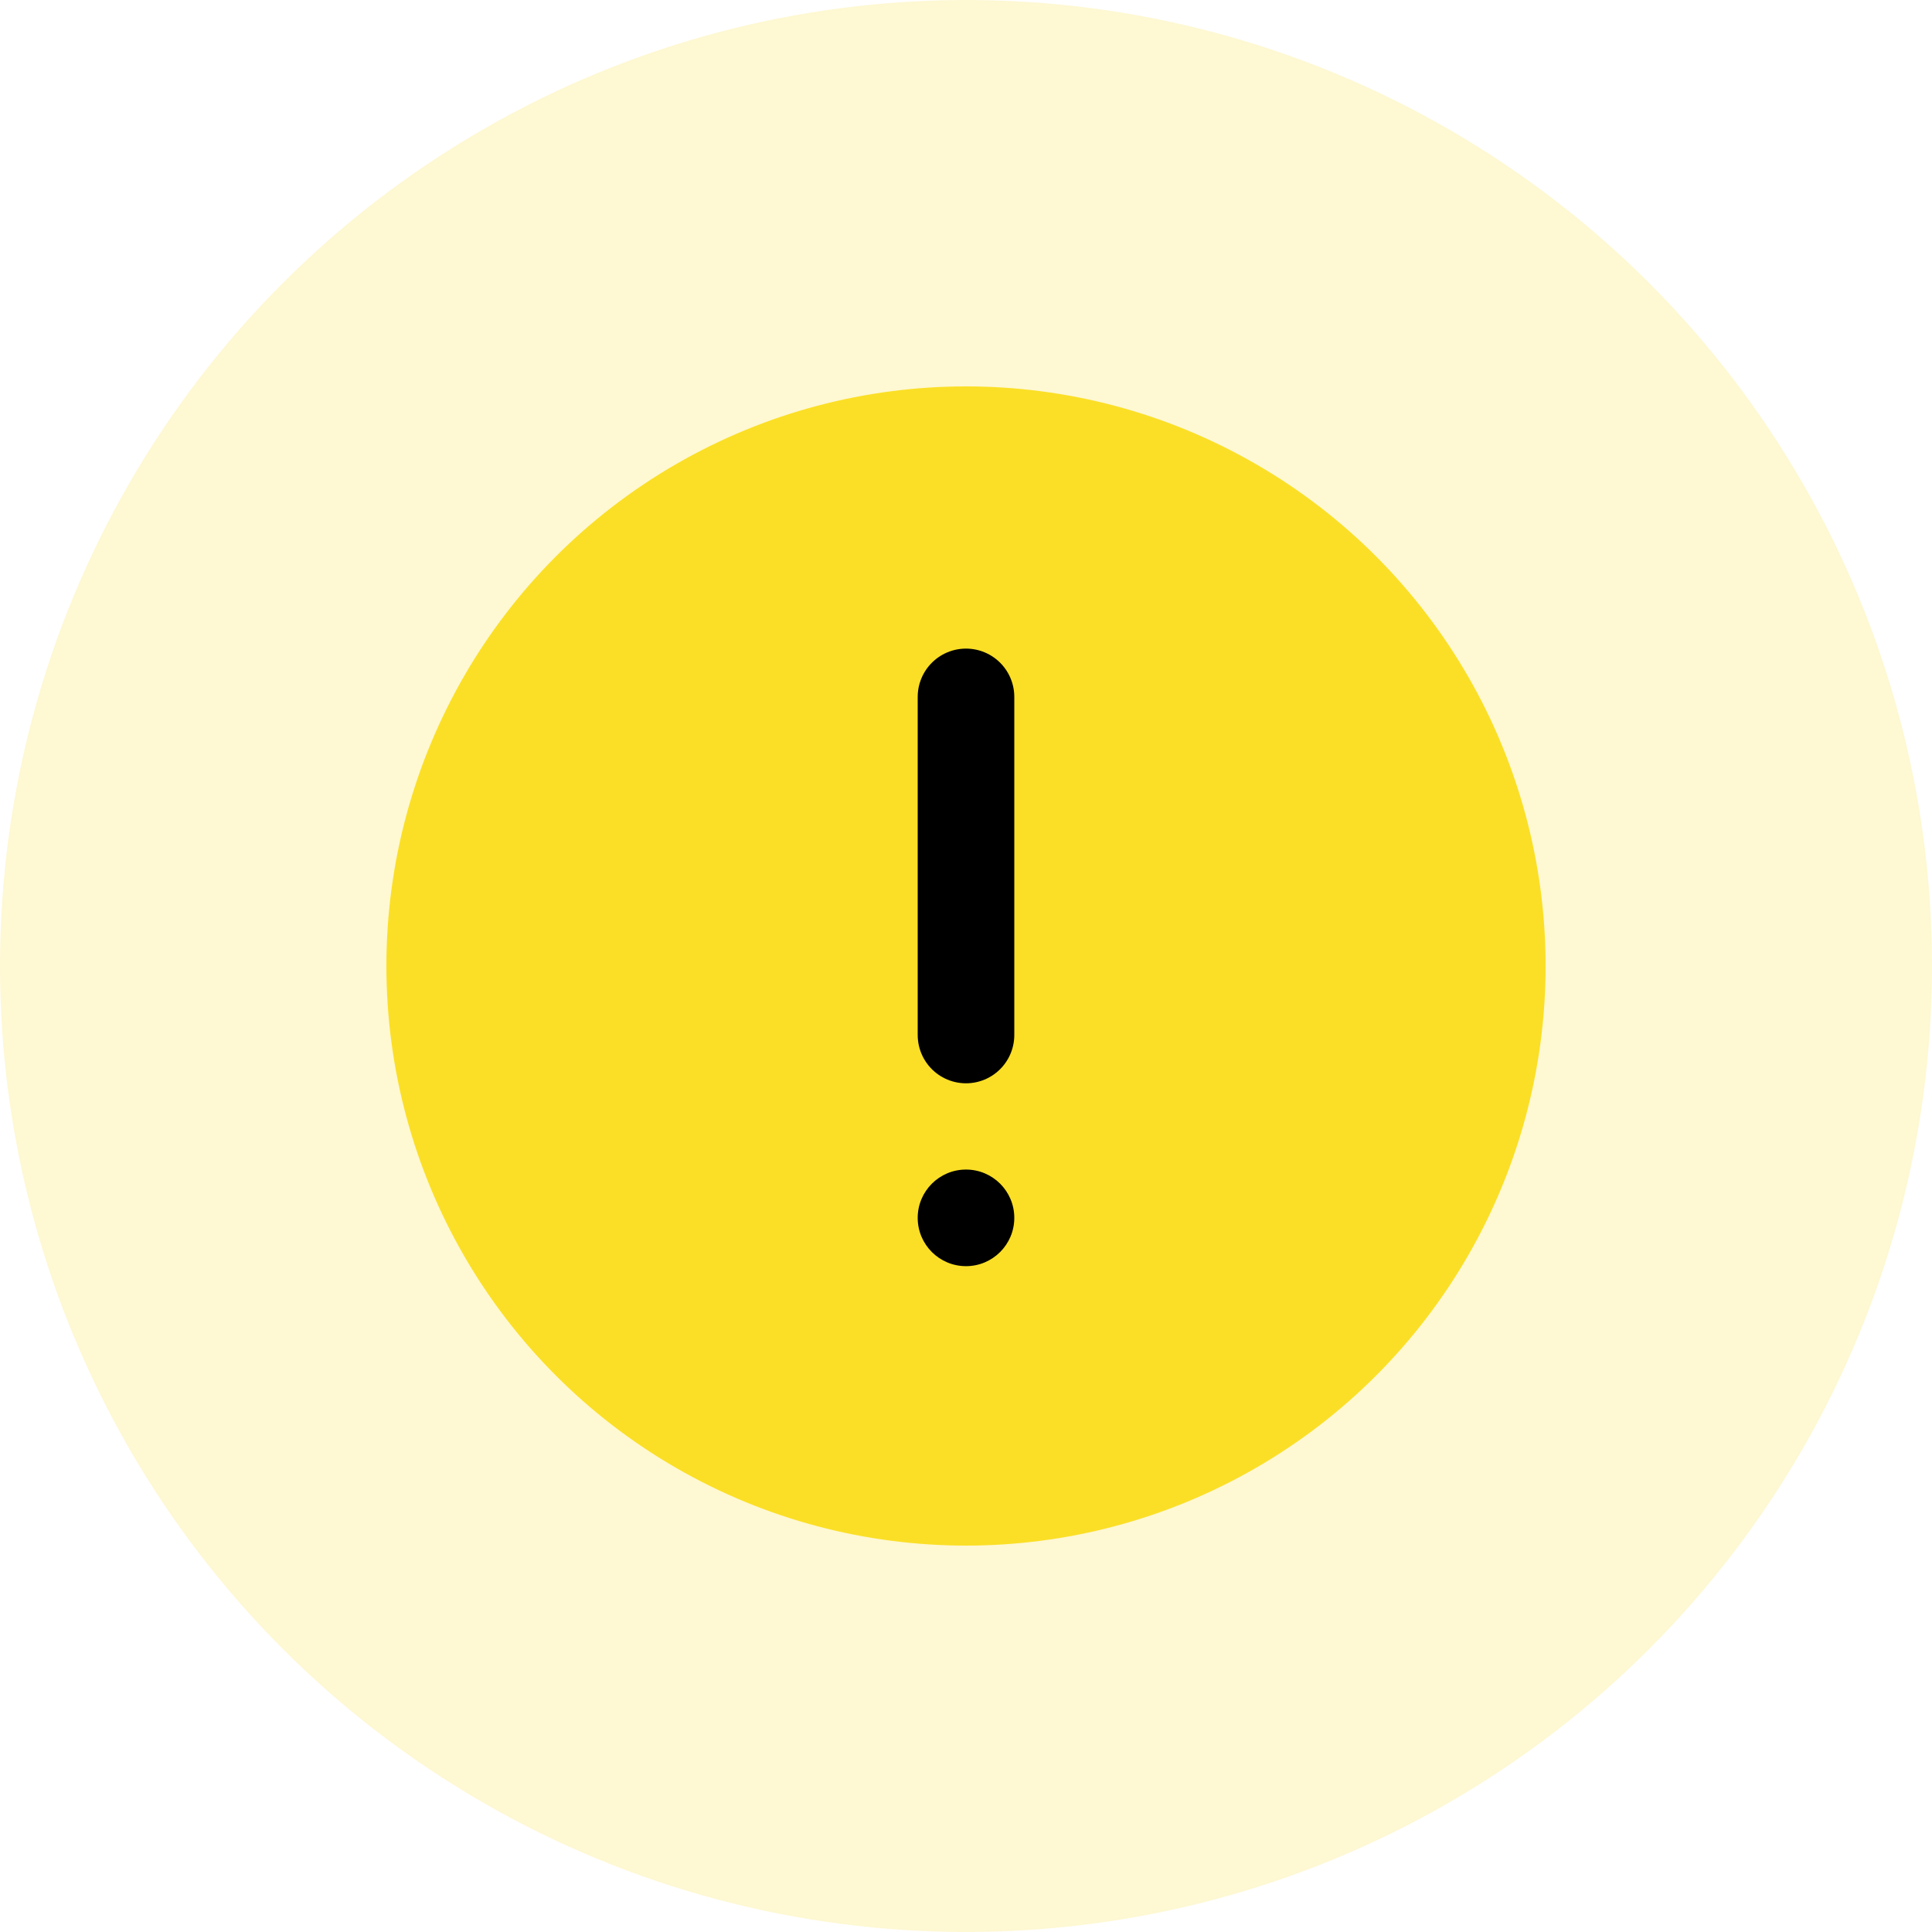
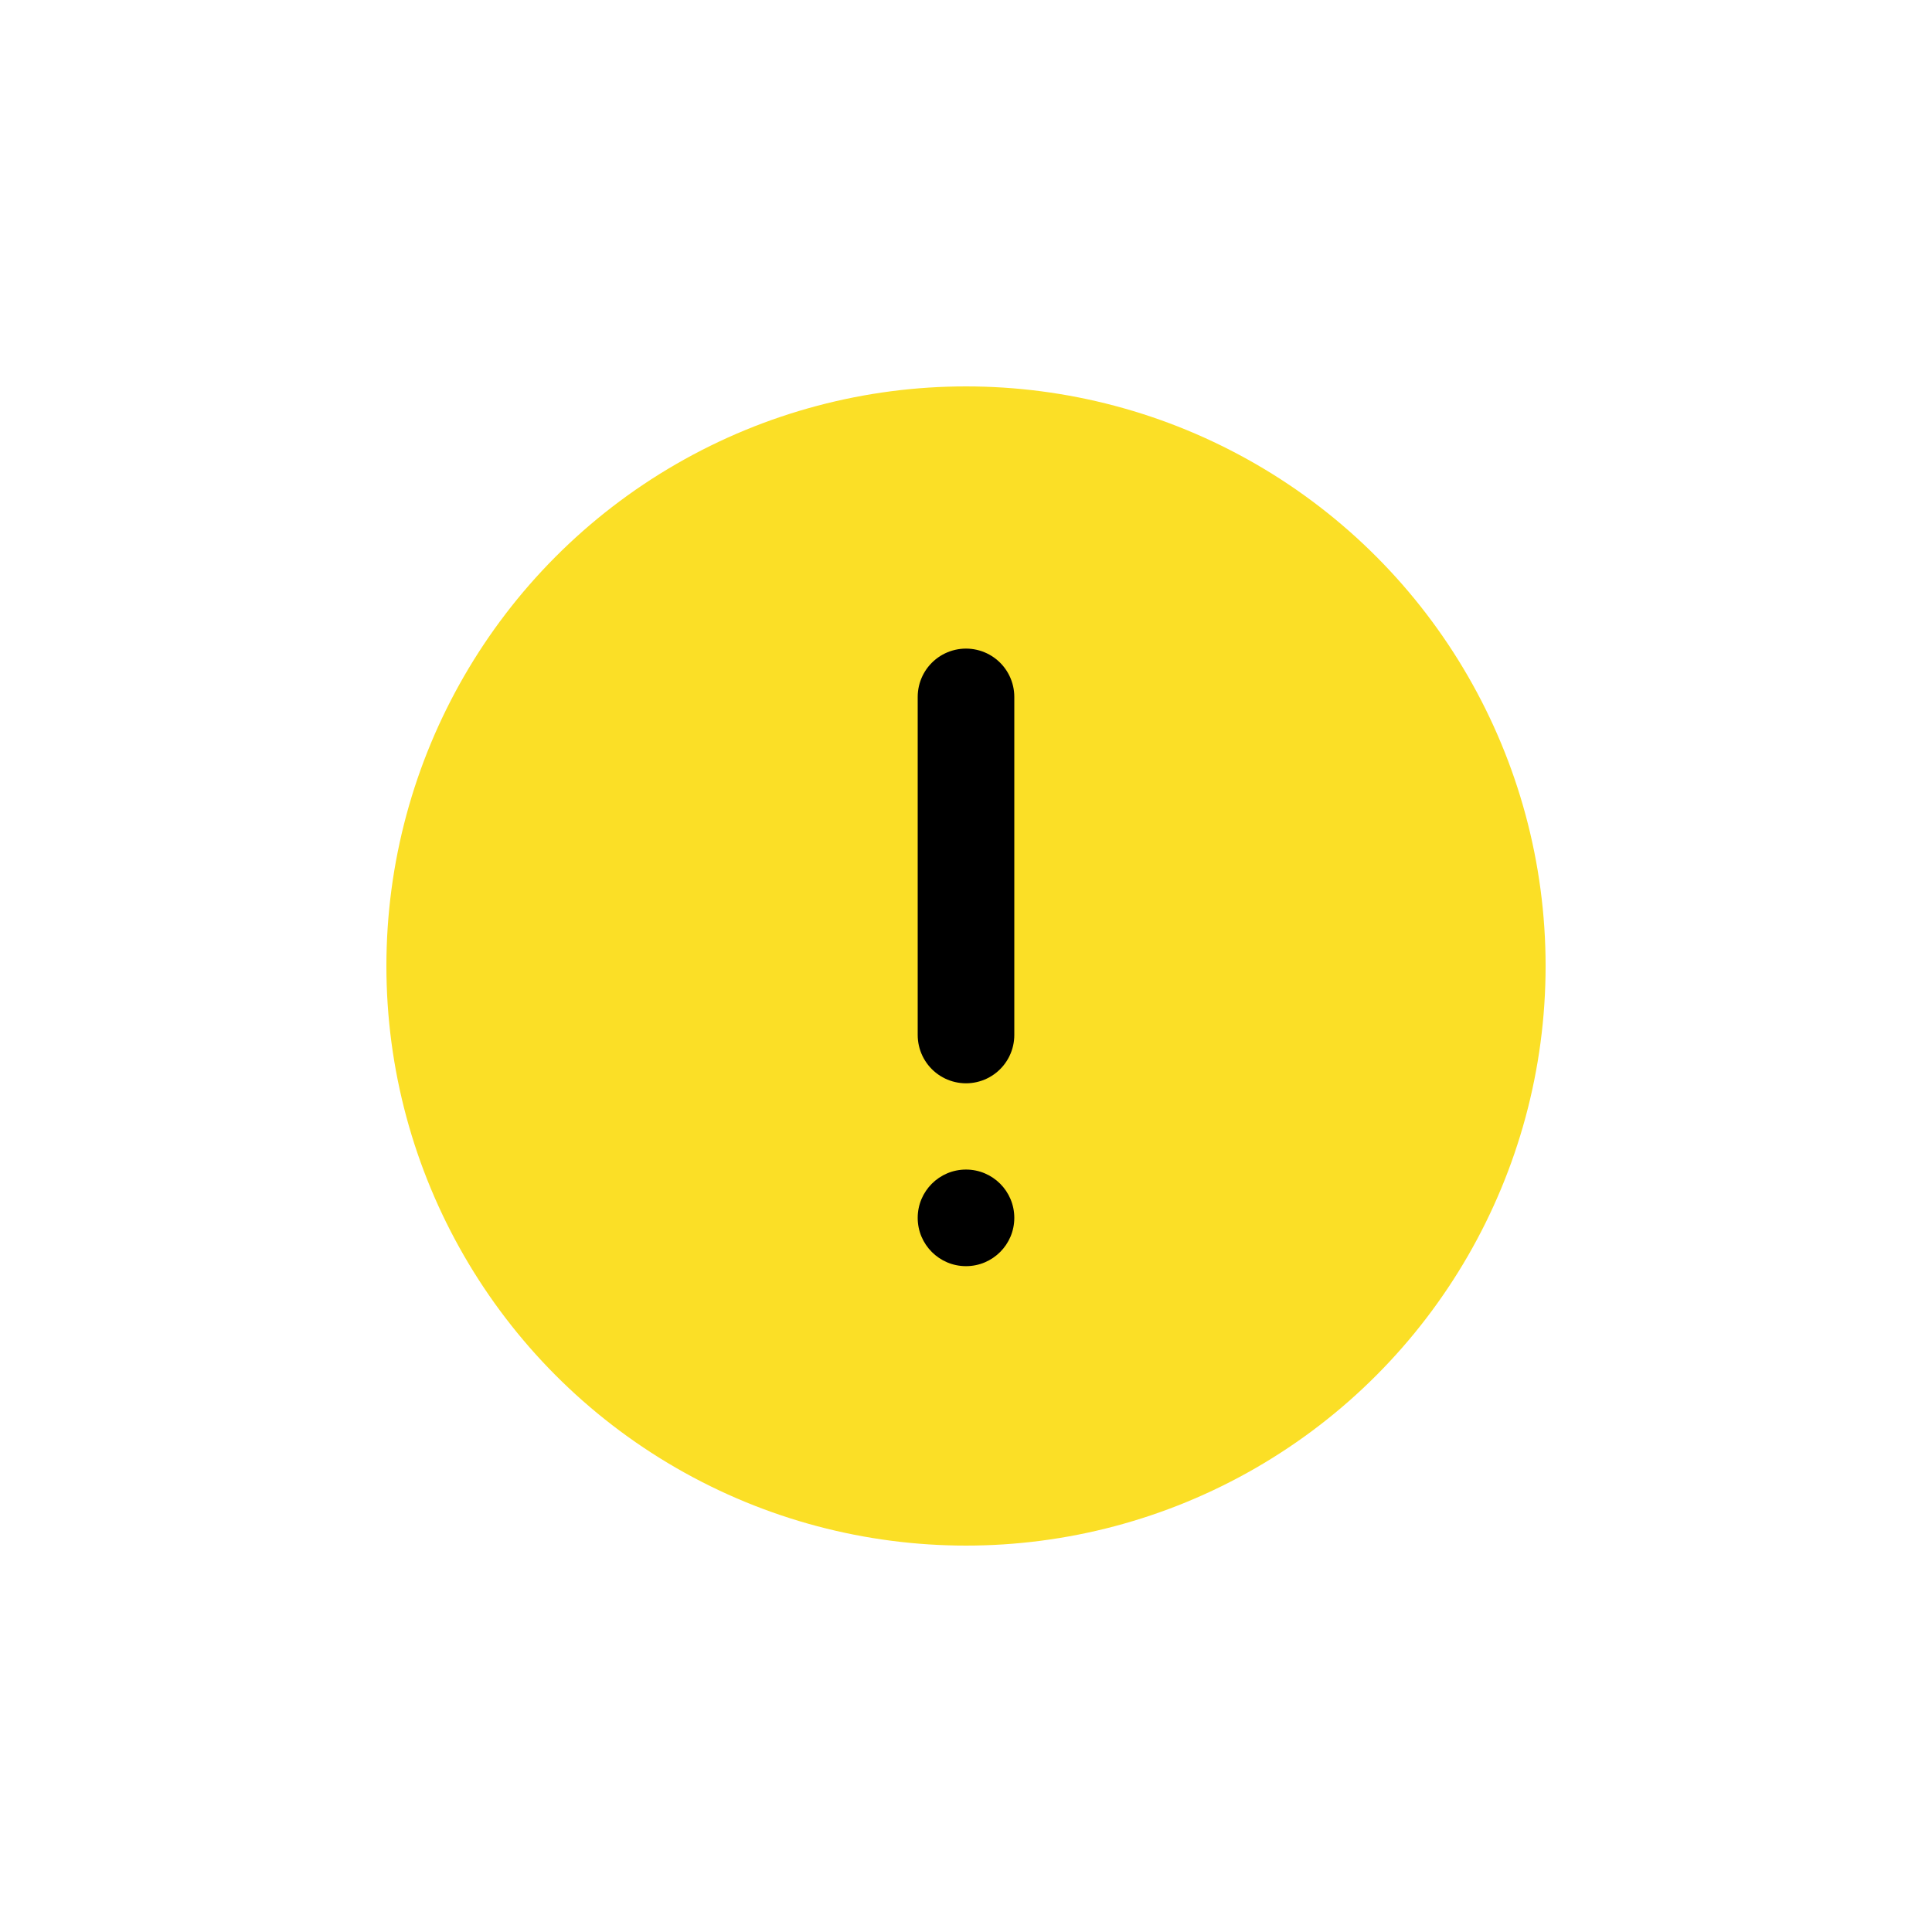
<svg xmlns="http://www.w3.org/2000/svg" width="80" height="80" viewBox="0 0 80 80" fill="none">
  <g id="status icon" clip-path="url(#clip0_5249_13762)">
-     <circle id="Ellipse 1962" opacity="0.2" cx="40" cy="40" r="40" fill="#FBDF26" />
    <g id="Group 1312319550">
      <circle id="Ellipse 1963" cx="40" cy="40" r="24" fill="#FBDF26" />
      <g id="Group 48096174">
        <path id="Vector 3695" d="M40 28.857V42.857" stroke="black" stroke-width="4" stroke-linecap="round" />
        <circle id="Ellipse 1965" cx="40" cy="50.429" r="2" fill="black" />
      </g>
    </g>
  </g>
  <defs>
    <clipPath id="clip0_5249_13762">
      <rect width="80" height="80" fill="white" />
    </clipPath>
  </defs>
</svg>